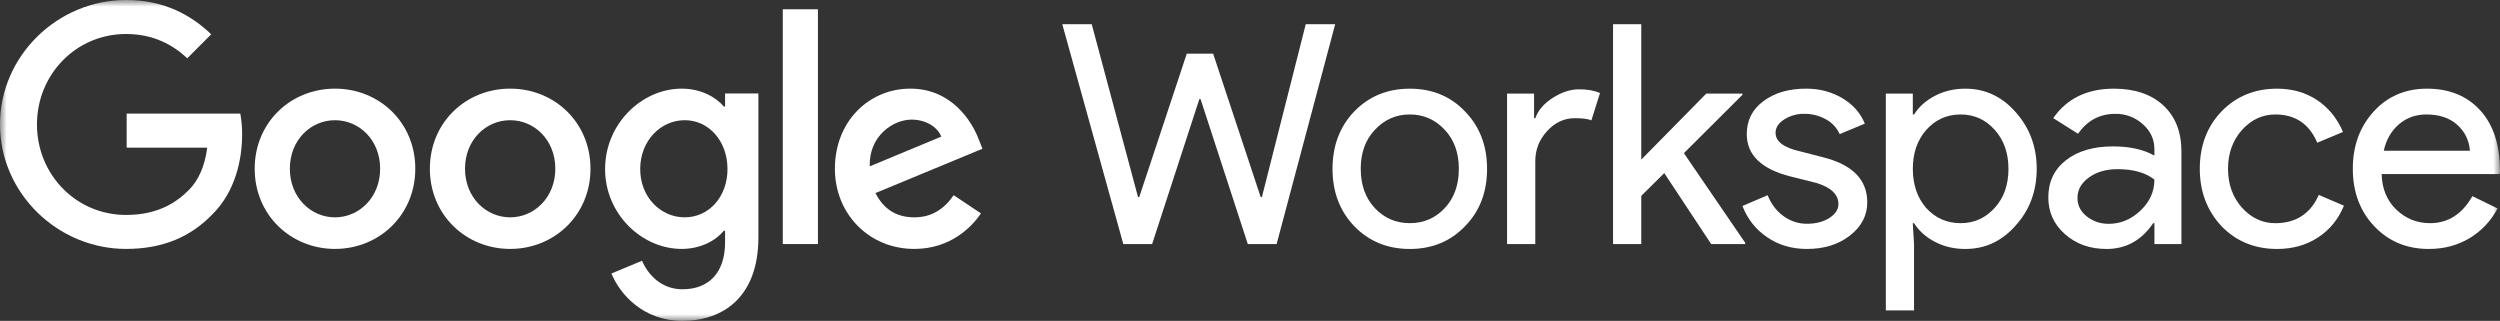
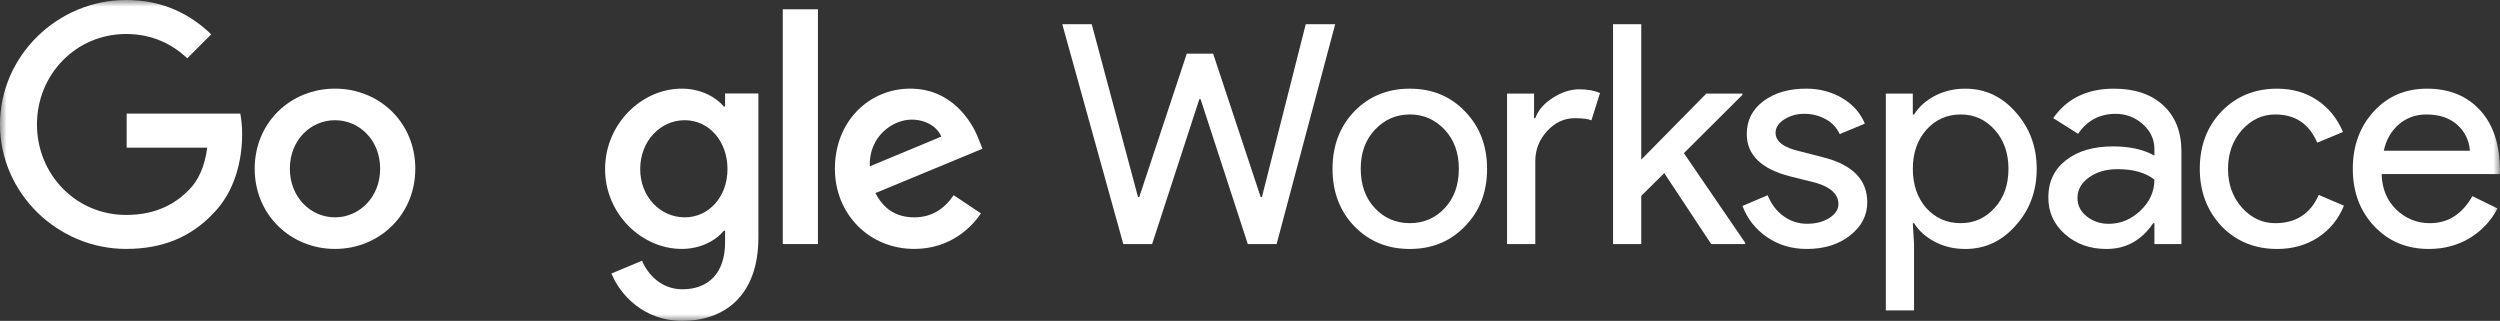
<svg xmlns="http://www.w3.org/2000/svg" width="187" height="24" viewBox="0 0 187 24" fill="none">
  <rect x="0" y="0" width="187" height="24" fill="#333333" stroke="none" />
  <g clip-path="url(#clip0_1244_27)">
    <path d="M97.67 1.81H99.872L95.491 18.255H93.335L89.803 7.414H89.711L86.179 18.255H84.023L79.459 1.81H81.661L85.124 14.741H85.216L88.771 4.015H90.743L94.299 14.741H94.39L97.67 1.81Z" fill="white" />
    <mask id="mask0_1244_27" style="mask-type:luminance" maskUnits="userSpaceOnUse" x="0" y="0" width="188" height="24">
      <path d="M187.045 0H0V24H187.045V0Z" fill="white" />
    </mask>
    <g mask="url(#mask0_1244_27)">
      <path d="M99.673 12.628C99.673 10.898 100.216 9.466 101.301 8.333C102.402 7.2 103.786 6.633 105.453 6.633C107.119 6.633 108.496 7.2 109.581 8.333C110.682 9.466 111.233 10.898 111.233 12.628C111.233 14.373 110.682 15.805 109.581 16.923C108.495 18.056 107.119 18.623 105.453 18.623C103.786 18.622 102.403 18.055 101.301 16.922C100.215 15.789 99.672 14.357 99.673 12.626M101.783 12.626C101.783 13.836 102.135 14.816 102.838 15.566C103.541 16.317 104.413 16.692 105.453 16.692C106.492 16.692 107.364 16.317 108.067 15.566C108.771 14.816 109.122 13.836 109.122 12.626C109.122 11.432 108.771 10.46 108.067 9.709C107.35 8.944 106.478 8.561 105.453 8.561C104.427 8.561 103.555 8.944 102.837 9.711C102.133 10.461 101.782 11.433 101.782 12.628" fill="white" />
      <path d="M114.84 18.256H112.729V7.001H114.748V8.839H114.841C115.056 8.242 115.495 7.732 116.161 7.311C116.826 6.89 117.479 6.679 118.121 6.68C118.733 6.68 119.253 6.772 119.681 6.955L119.037 9C118.777 8.894 118.364 8.84 117.798 8.84C117.003 8.84 116.311 9.161 115.723 9.804C115.134 10.447 114.84 11.197 114.84 12.054V18.256Z" fill="white" />
      <path d="M130.542 18.255H127.996L124.487 12.949L122.766 14.649V18.255H120.656V1.81H122.766V11.939L127.629 7.001H130.335V7.092L125.955 11.456L130.542 18.163V18.255Z" fill="white" />
      <path d="M139.672 15.131C139.672 16.111 139.244 16.938 138.387 17.611C137.531 18.285 136.453 18.622 135.153 18.622C134.022 18.622 133.028 18.327 132.172 17.737C131.333 17.17 130.692 16.355 130.337 15.406L132.218 14.602C132.493 15.277 132.894 15.801 133.422 16.175C133.925 16.543 134.532 16.74 135.154 16.738C135.827 16.738 136.389 16.593 136.839 16.302C137.289 16.011 137.515 15.666 137.515 15.268C137.515 14.549 136.965 14.021 135.864 13.683L133.937 13.201C131.751 12.65 130.658 11.593 130.658 10.03C130.658 9.005 131.075 8.181 131.908 7.561C132.742 6.94 133.808 6.63 135.108 6.631C136.102 6.631 137 6.868 137.803 7.343C138.605 7.818 139.167 8.453 139.488 9.249L137.608 10.03C137.392 9.554 137.025 9.162 136.564 8.916C136.069 8.645 135.512 8.506 134.947 8.514C134.425 8.506 133.911 8.65 133.468 8.928C133.031 9.203 132.813 9.54 132.813 9.938C132.813 10.582 133.417 11.041 134.625 11.316L136.322 11.753C138.554 12.304 139.67 13.429 139.67 15.128" fill="white" />
      <path d="M147 18.623C146.174 18.623 145.421 18.447 144.741 18.094C144.061 17.742 143.537 17.275 143.17 16.693H143.076L143.17 18.255V23.216H141.06V7.001H143.078V8.562H143.172C143.539 7.981 144.062 7.514 144.743 7.161C145.423 6.809 146.176 6.633 147.002 6.633C148.485 6.633 149.739 7.215 150.763 8.379C151.818 9.558 152.346 10.974 152.346 12.628C152.346 14.297 151.818 15.714 150.763 16.877C149.739 18.041 148.485 18.623 147.002 18.623M146.658 16.693C147.667 16.693 148.516 16.311 149.204 15.545C149.89 14.795 150.233 13.822 150.233 12.628C150.233 11.449 149.89 10.477 149.204 9.711C148.517 8.945 147.669 8.562 146.658 8.562C145.633 8.562 144.777 8.945 144.089 9.711C143.416 10.477 143.079 11.449 143.08 12.628C143.08 13.822 143.416 14.802 144.089 15.568C144.776 16.318 145.632 16.693 146.658 16.693" fill="white" />
      <path d="M158.124 6.633C159.684 6.633 160.915 7.05 161.817 7.885C162.718 8.719 163.169 9.864 163.17 11.319V18.256H161.151V16.694H161.058C160.186 17.98 159.024 18.623 157.572 18.623C156.333 18.623 155.297 18.256 154.464 17.52C153.63 16.785 153.213 15.867 153.214 14.764C153.214 13.601 153.653 12.674 154.532 11.985C155.411 11.296 156.585 10.951 158.053 10.951C159.307 10.951 160.339 11.181 161.15 11.64V11.156C161.15 10.421 160.859 9.797 160.278 9.284C159.719 8.779 158.99 8.505 158.237 8.515C157.059 8.515 156.126 9.012 155.439 10.008L153.581 8.836C154.605 7.367 156.118 6.633 158.121 6.633M155.395 14.812C155.395 15.364 155.628 15.823 156.094 16.191C156.56 16.558 157.106 16.742 157.732 16.742C158.619 16.742 159.41 16.413 160.106 15.754C160.802 15.096 161.15 14.322 161.15 13.434C160.492 12.914 159.574 12.654 158.397 12.653C157.541 12.653 156.826 12.86 156.253 13.274C155.679 13.687 155.393 14.2 155.395 14.812Z" fill="white" />
      <path d="M170.324 18.622C168.657 18.622 167.273 18.056 166.172 16.923C165.086 15.759 164.544 14.328 164.544 12.628C164.544 10.898 165.087 9.466 166.172 8.332C167.273 7.199 168.657 6.633 170.324 6.633C171.471 6.633 172.472 6.92 173.328 7.494C174.185 8.068 174.827 8.86 175.255 9.871L173.33 10.675C172.734 9.267 171.687 8.562 170.188 8.562C169.225 8.562 168.391 8.953 167.688 9.734C167 10.515 166.656 11.48 166.656 12.628C166.656 13.776 167 14.741 167.688 15.522C168.391 16.303 169.224 16.694 170.188 16.694C171.732 16.694 172.818 15.99 173.445 14.581L175.326 15.385C174.913 16.395 174.267 17.188 173.387 17.762C172.508 18.336 171.487 18.623 170.326 18.623" fill="white" />
      <path d="M181.678 18.622C180.027 18.622 178.666 18.056 177.596 16.923C176.525 15.79 175.99 14.358 175.99 12.628C175.99 10.913 176.51 9.485 177.55 8.344C178.59 7.202 179.92 6.632 181.541 6.633C183.207 6.633 184.533 7.173 185.519 8.252C186.505 9.331 186.998 10.843 186.998 12.788L186.975 13.018H178.146C178.177 14.121 178.544 15.009 179.247 15.682C179.95 16.356 180.791 16.693 181.77 16.693C183.115 16.693 184.17 16.019 184.935 14.672L186.816 15.591C186.336 16.514 185.61 17.285 184.717 17.819C183.822 18.354 182.81 18.622 181.678 18.622ZM178.308 11.273H184.751C184.688 10.491 184.371 9.844 183.799 9.331C183.226 8.819 182.458 8.562 181.494 8.562C180.698 8.562 180.014 8.807 179.441 9.297C178.868 9.787 178.489 10.446 178.306 11.273" fill="white" />
    </g>
    <mask id="mask1_1244_27" style="mask-type:luminance" maskUnits="userSpaceOnUse" x="0" y="0" width="188" height="24">
      <path d="M187.045 0H0V24H187.045V0Z" fill="white" />
    </mask>
    <g mask="url(#mask1_1244_27)">
      <path d="M9.474 11.043V8.499H17.974C18.069 9.014 18.115 9.536 18.111 10.059C18.111 11.966 17.59 14.327 15.912 16.007C14.279 17.71 12.194 18.619 9.429 18.619C4.306 18.619 0 14.441 0 9.309C0 4.178 4.306 0 9.429 0C12.264 0 14.28 1.113 15.799 2.566L14.008 4.359C12.919 3.338 11.447 2.543 9.429 2.543C5.69 2.543 2.765 5.563 2.765 9.309C2.765 13.056 5.69 16.078 9.429 16.078C11.855 16.078 13.238 15.102 14.121 14.216C14.842 13.495 15.316 12.46 15.501 11.045L9.474 11.043Z" fill="white" />
      <path d="M31.064 12.624C31.064 16.078 28.366 18.619 25.057 18.619C21.749 18.619 19.051 16.078 19.051 12.624C19.051 9.15 21.748 6.63 25.058 6.63C28.368 6.63 31.065 9.15 31.065 12.624M28.435 12.624C28.435 10.468 26.872 8.992 25.058 8.992C23.245 8.992 21.681 10.467 21.681 12.624C21.681 14.759 23.244 16.257 25.058 16.257C26.872 16.257 28.435 14.757 28.435 12.624Z" fill="white" />
-       <path d="M44.168 12.624C44.168 16.078 41.472 18.619 38.161 18.619C34.85 18.619 32.154 16.078 32.154 12.624C32.154 9.15 34.851 6.63 38.161 6.63C41.471 6.63 44.168 9.15 44.168 12.624ZM41.538 12.624C41.538 10.468 39.974 8.992 38.161 8.992C36.348 8.992 34.783 10.467 34.783 12.624C34.783 14.759 36.347 16.257 38.161 16.257C39.975 16.257 41.538 14.757 41.538 12.624Z" fill="white" />
      <path d="M56.728 6.993V17.756C56.728 22.184 54.121 24 51.039 24C48.136 24 46.392 22.047 45.734 20.458L48.025 19.504C48.433 20.481 49.429 21.638 51.04 21.638C53.012 21.638 54.236 20.412 54.236 18.119V17.257H54.145C53.556 17.983 52.423 18.619 50.995 18.619C48.002 18.619 45.26 16.007 45.26 12.647C45.26 9.264 48.002 6.63 50.995 6.63C52.423 6.63 53.556 7.266 54.145 7.97H54.236V6.993H56.728ZM54.416 12.647C54.416 10.536 53.011 8.991 51.22 8.991C49.406 8.991 47.887 10.535 47.887 12.647C47.887 14.736 49.406 16.257 51.22 16.257C53.011 16.257 54.416 14.736 54.416 12.647Z" fill="white" />
      <path d="M61.181 0.694H58.552V18.255H61.181V0.694Z" fill="white" />
      <path d="M71.335 14.6L73.375 15.962C72.72 16.938 71.131 18.619 68.388 18.619C64.988 18.619 62.45 15.985 62.45 12.624C62.45 9.062 65.011 6.63 68.094 6.63C71.199 6.63 72.718 9.105 73.217 10.445L73.489 11.126L65.484 14.441C66.097 15.644 67.049 16.257 68.387 16.257C69.724 16.257 70.653 15.601 71.335 14.6ZM65.056 12.443L70.406 10.219C70.111 9.469 69.227 8.947 68.184 8.947C66.847 8.947 64.988 10.128 65.056 12.444" fill="white" />
    </g>
  </g>
  <defs>
    <clipPath id="clip0_1244_27">
      <rect width="187" height="24" fill="white" />
    </clipPath>
  </defs>
</svg>